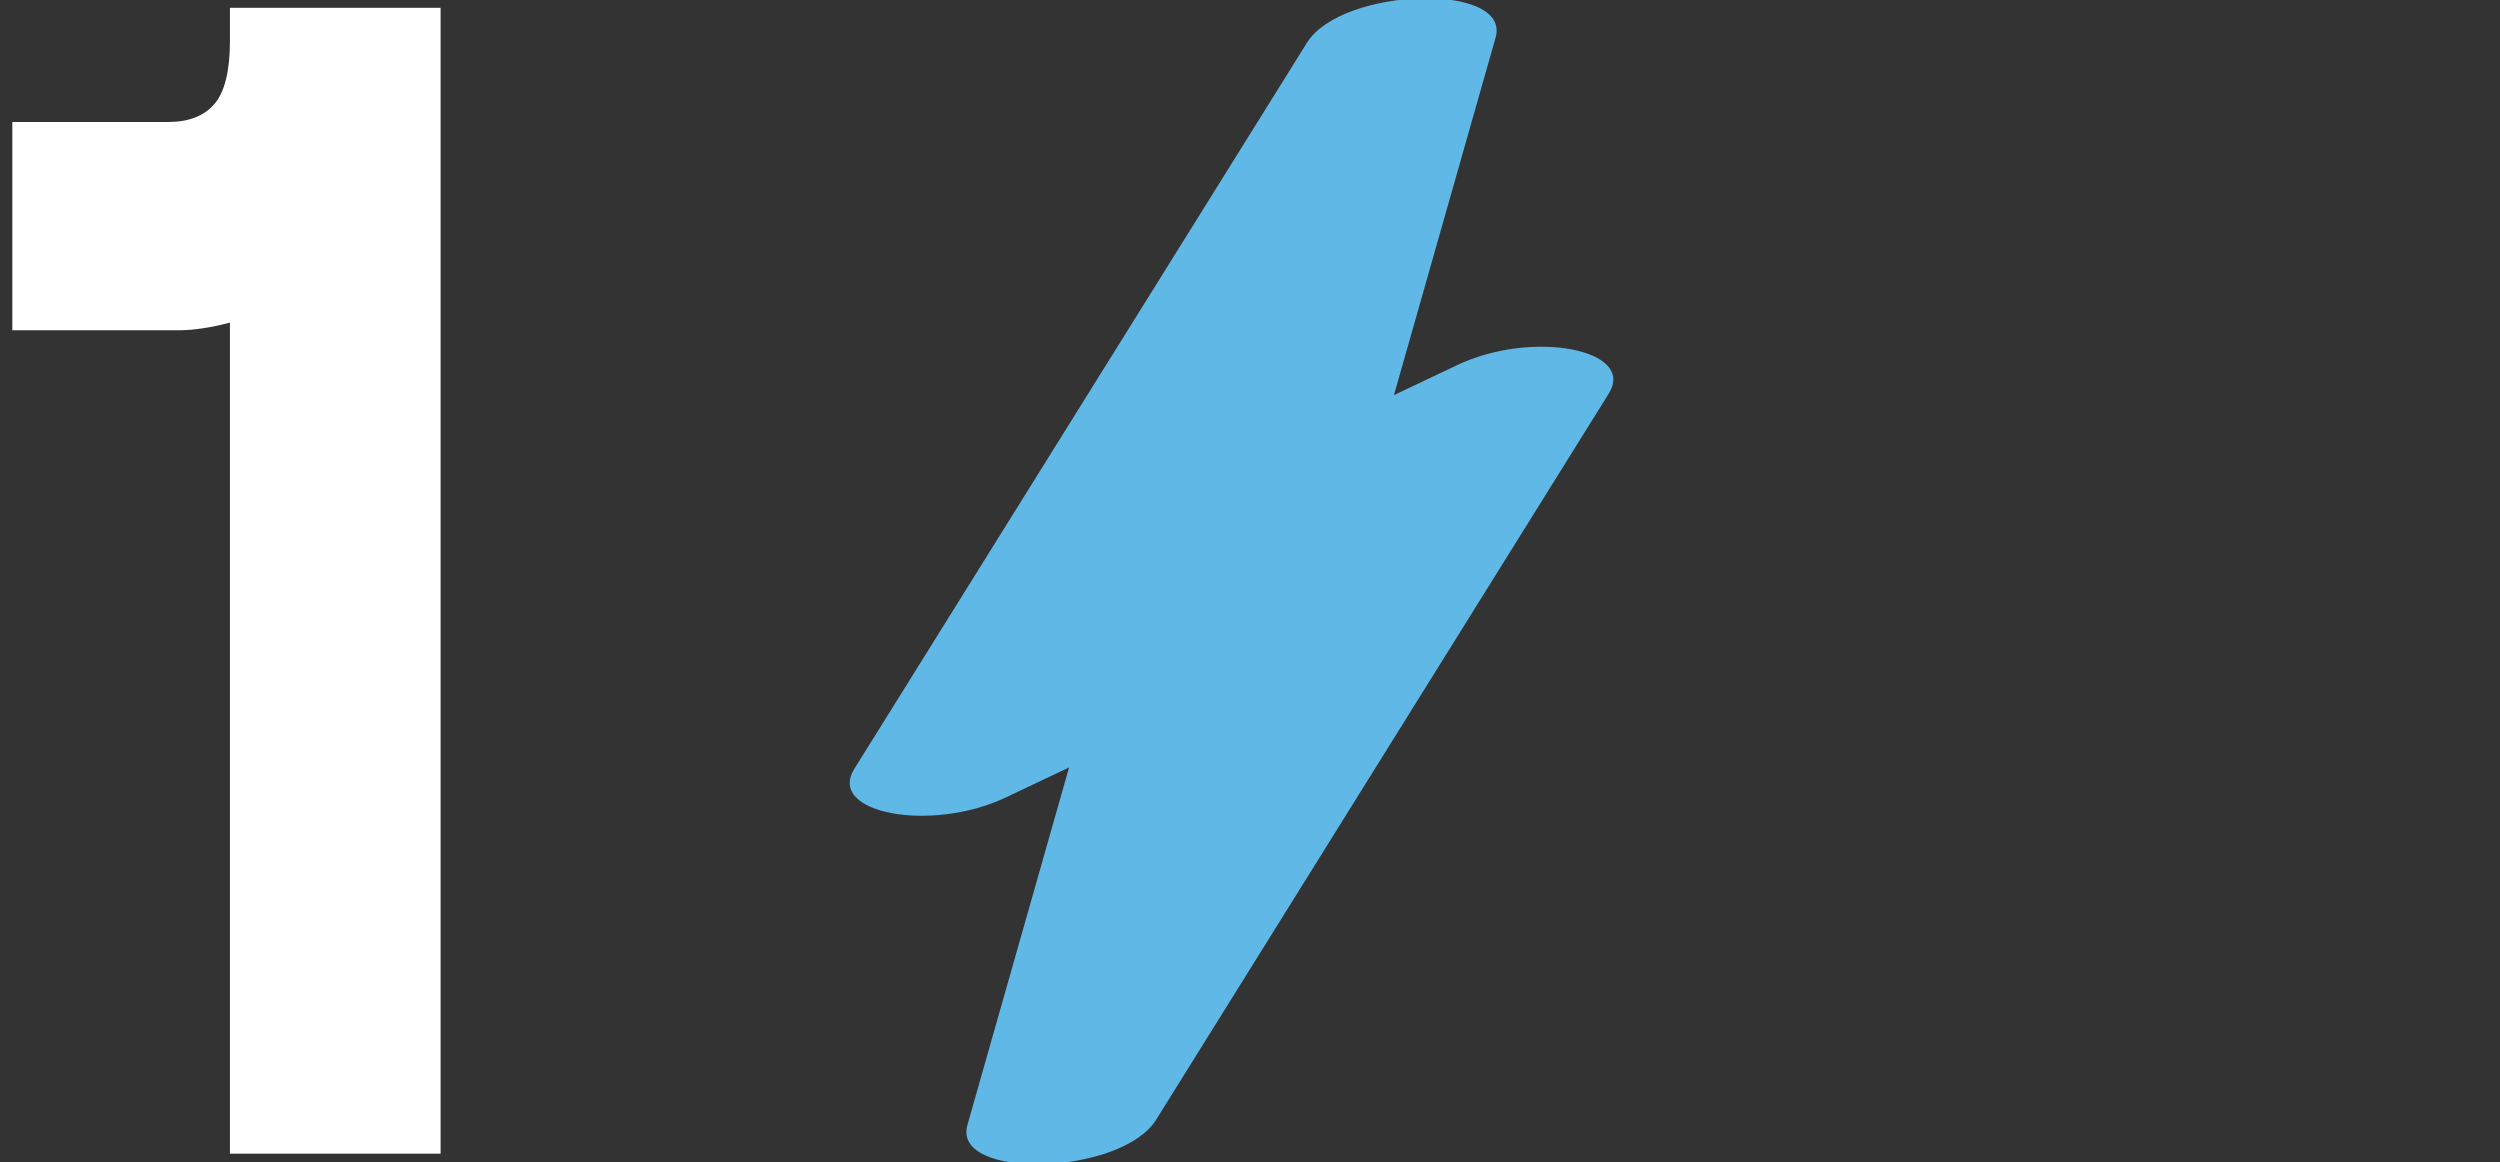
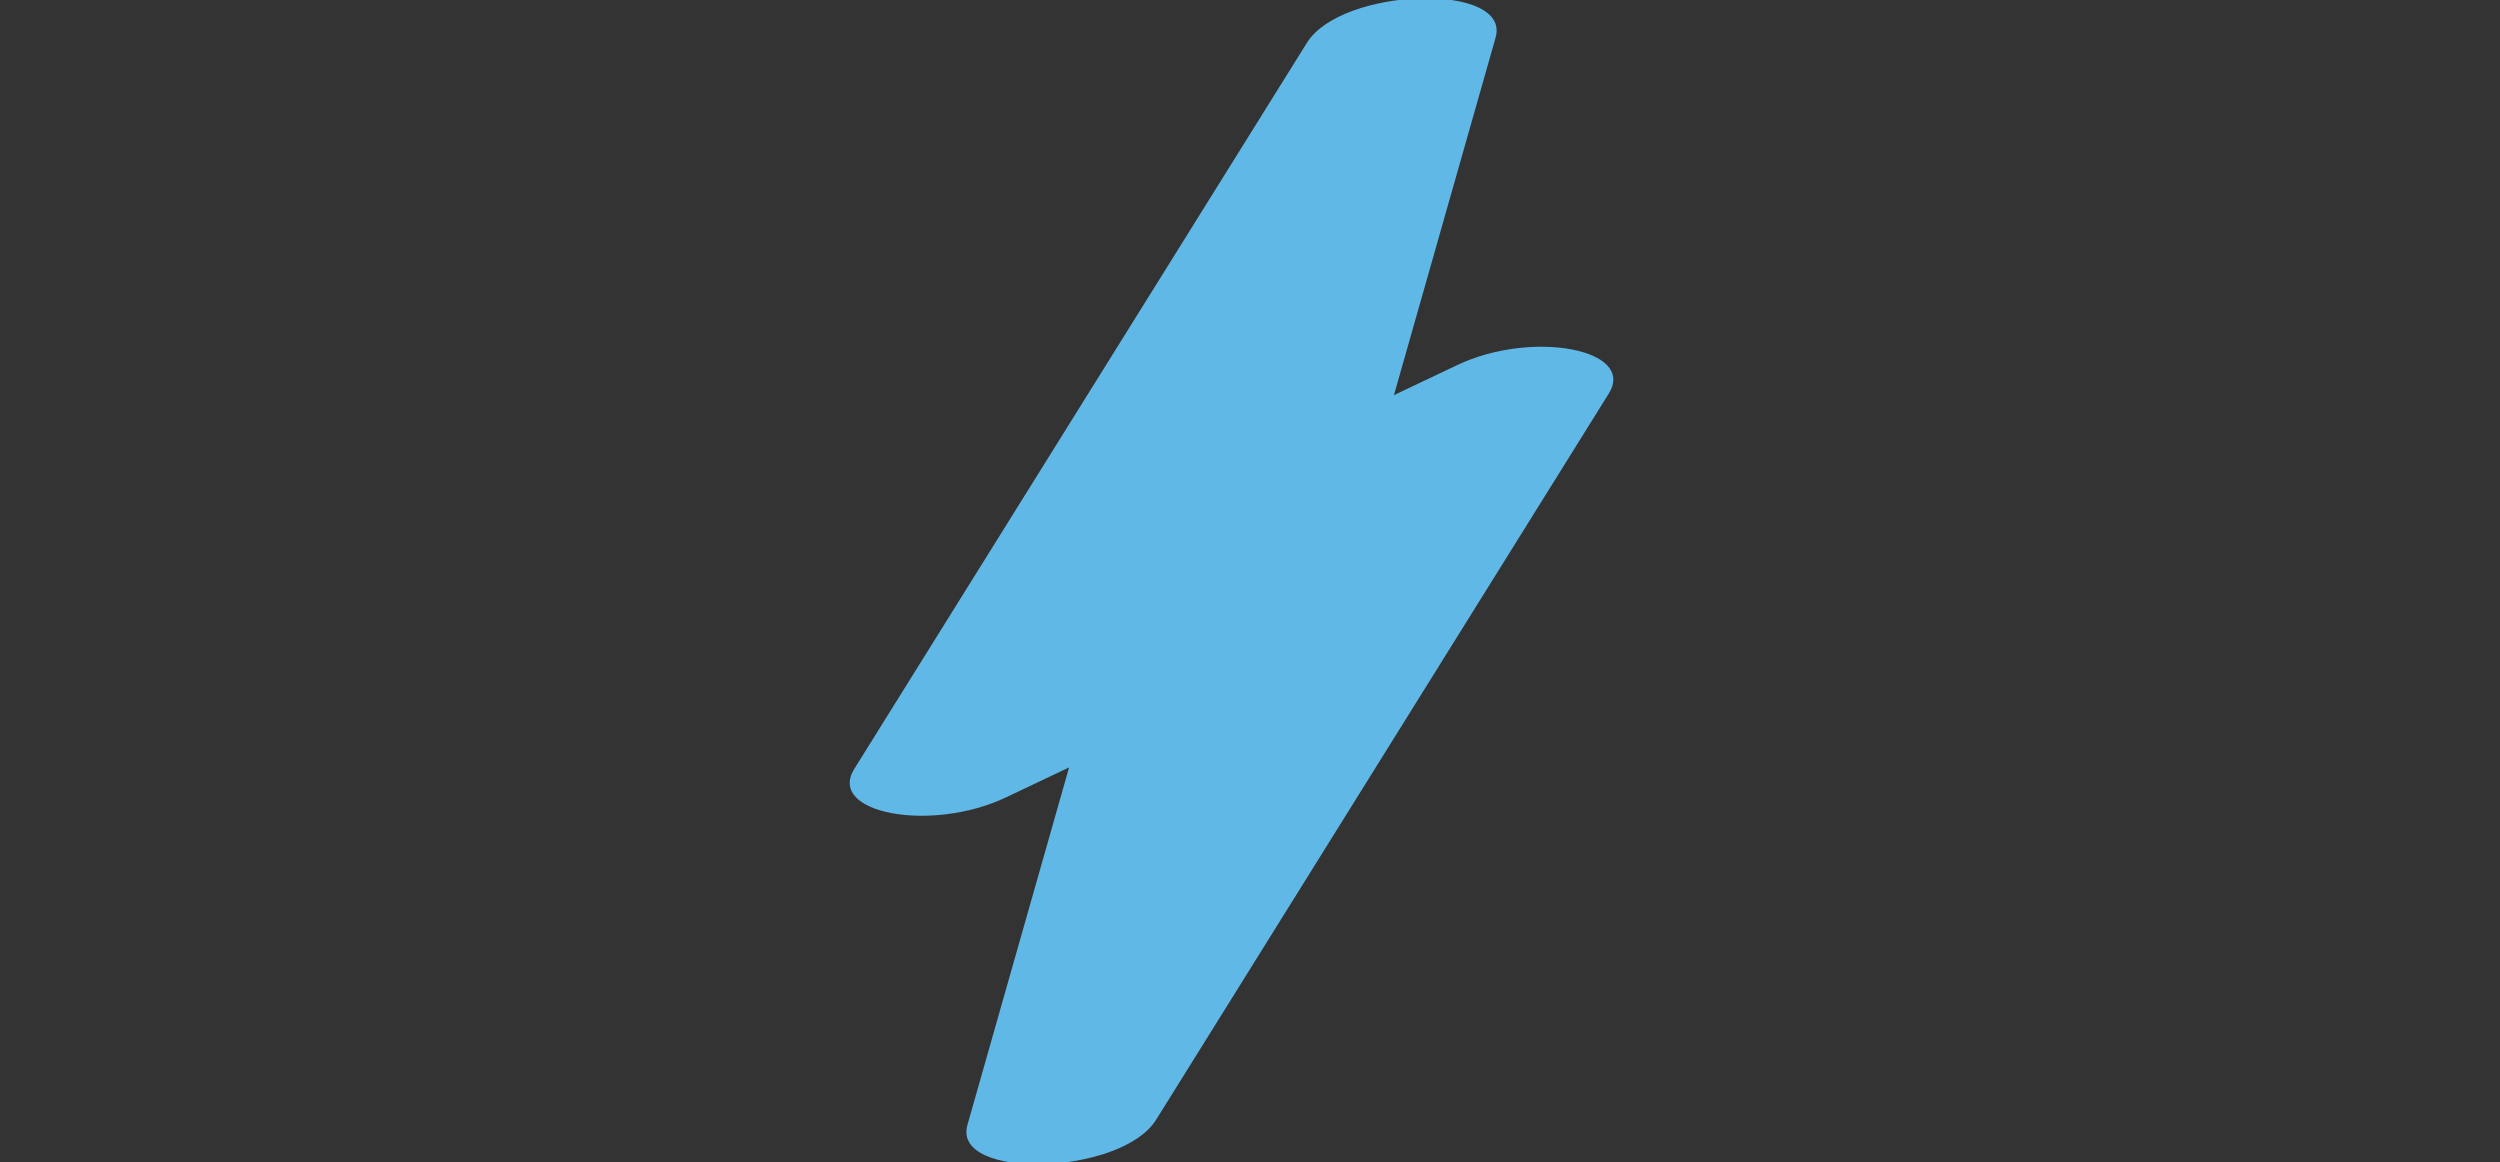
<svg xmlns="http://www.w3.org/2000/svg" id="Layer_1" x="0px" y="0px" viewBox="0 0 474.59 220.67" style="enable-background:new 0 0 474.59 220.67;" xml:space="preserve">
  <rect x="0" y="0" width="474.59" height="220.67" fill="#333333" stroke="none" />
  <style type="text/css">	.st0{fill:#FFFFFF;}	.st1{fill:#60B8E7;}</style>
  <g>
-     <path class="st0" d="M43.65,1.48h39.99v217.53H43.65V61.24c-3.71,0.98-6.98,1.46-9.81,1.46H2.34V23.16h29.59  c3.9,0,6.83-1.15,8.79-3.44c1.95-2.29,2.93-6.27,2.93-11.94V1.48z" />
-   </g>
+     </g>
  <g>
    <g>
      <g>
        <path class="st1" d="M276.62,69.31l-12,5.7l19.3-67.88c2.99-10.53-29.19-9.63-35.82,0.99l-85.93,137.85    c-5.25,8.43,14.58,12.15,28.78,5.41l12-5.7l-19.3,67.88c-2.99,10.52,29.19,9.64,35.82-0.99L305.4,74.72    C310.66,66.29,290.83,62.56,276.62,69.31" />
      </g>
    </g>
  </g>
</svg>